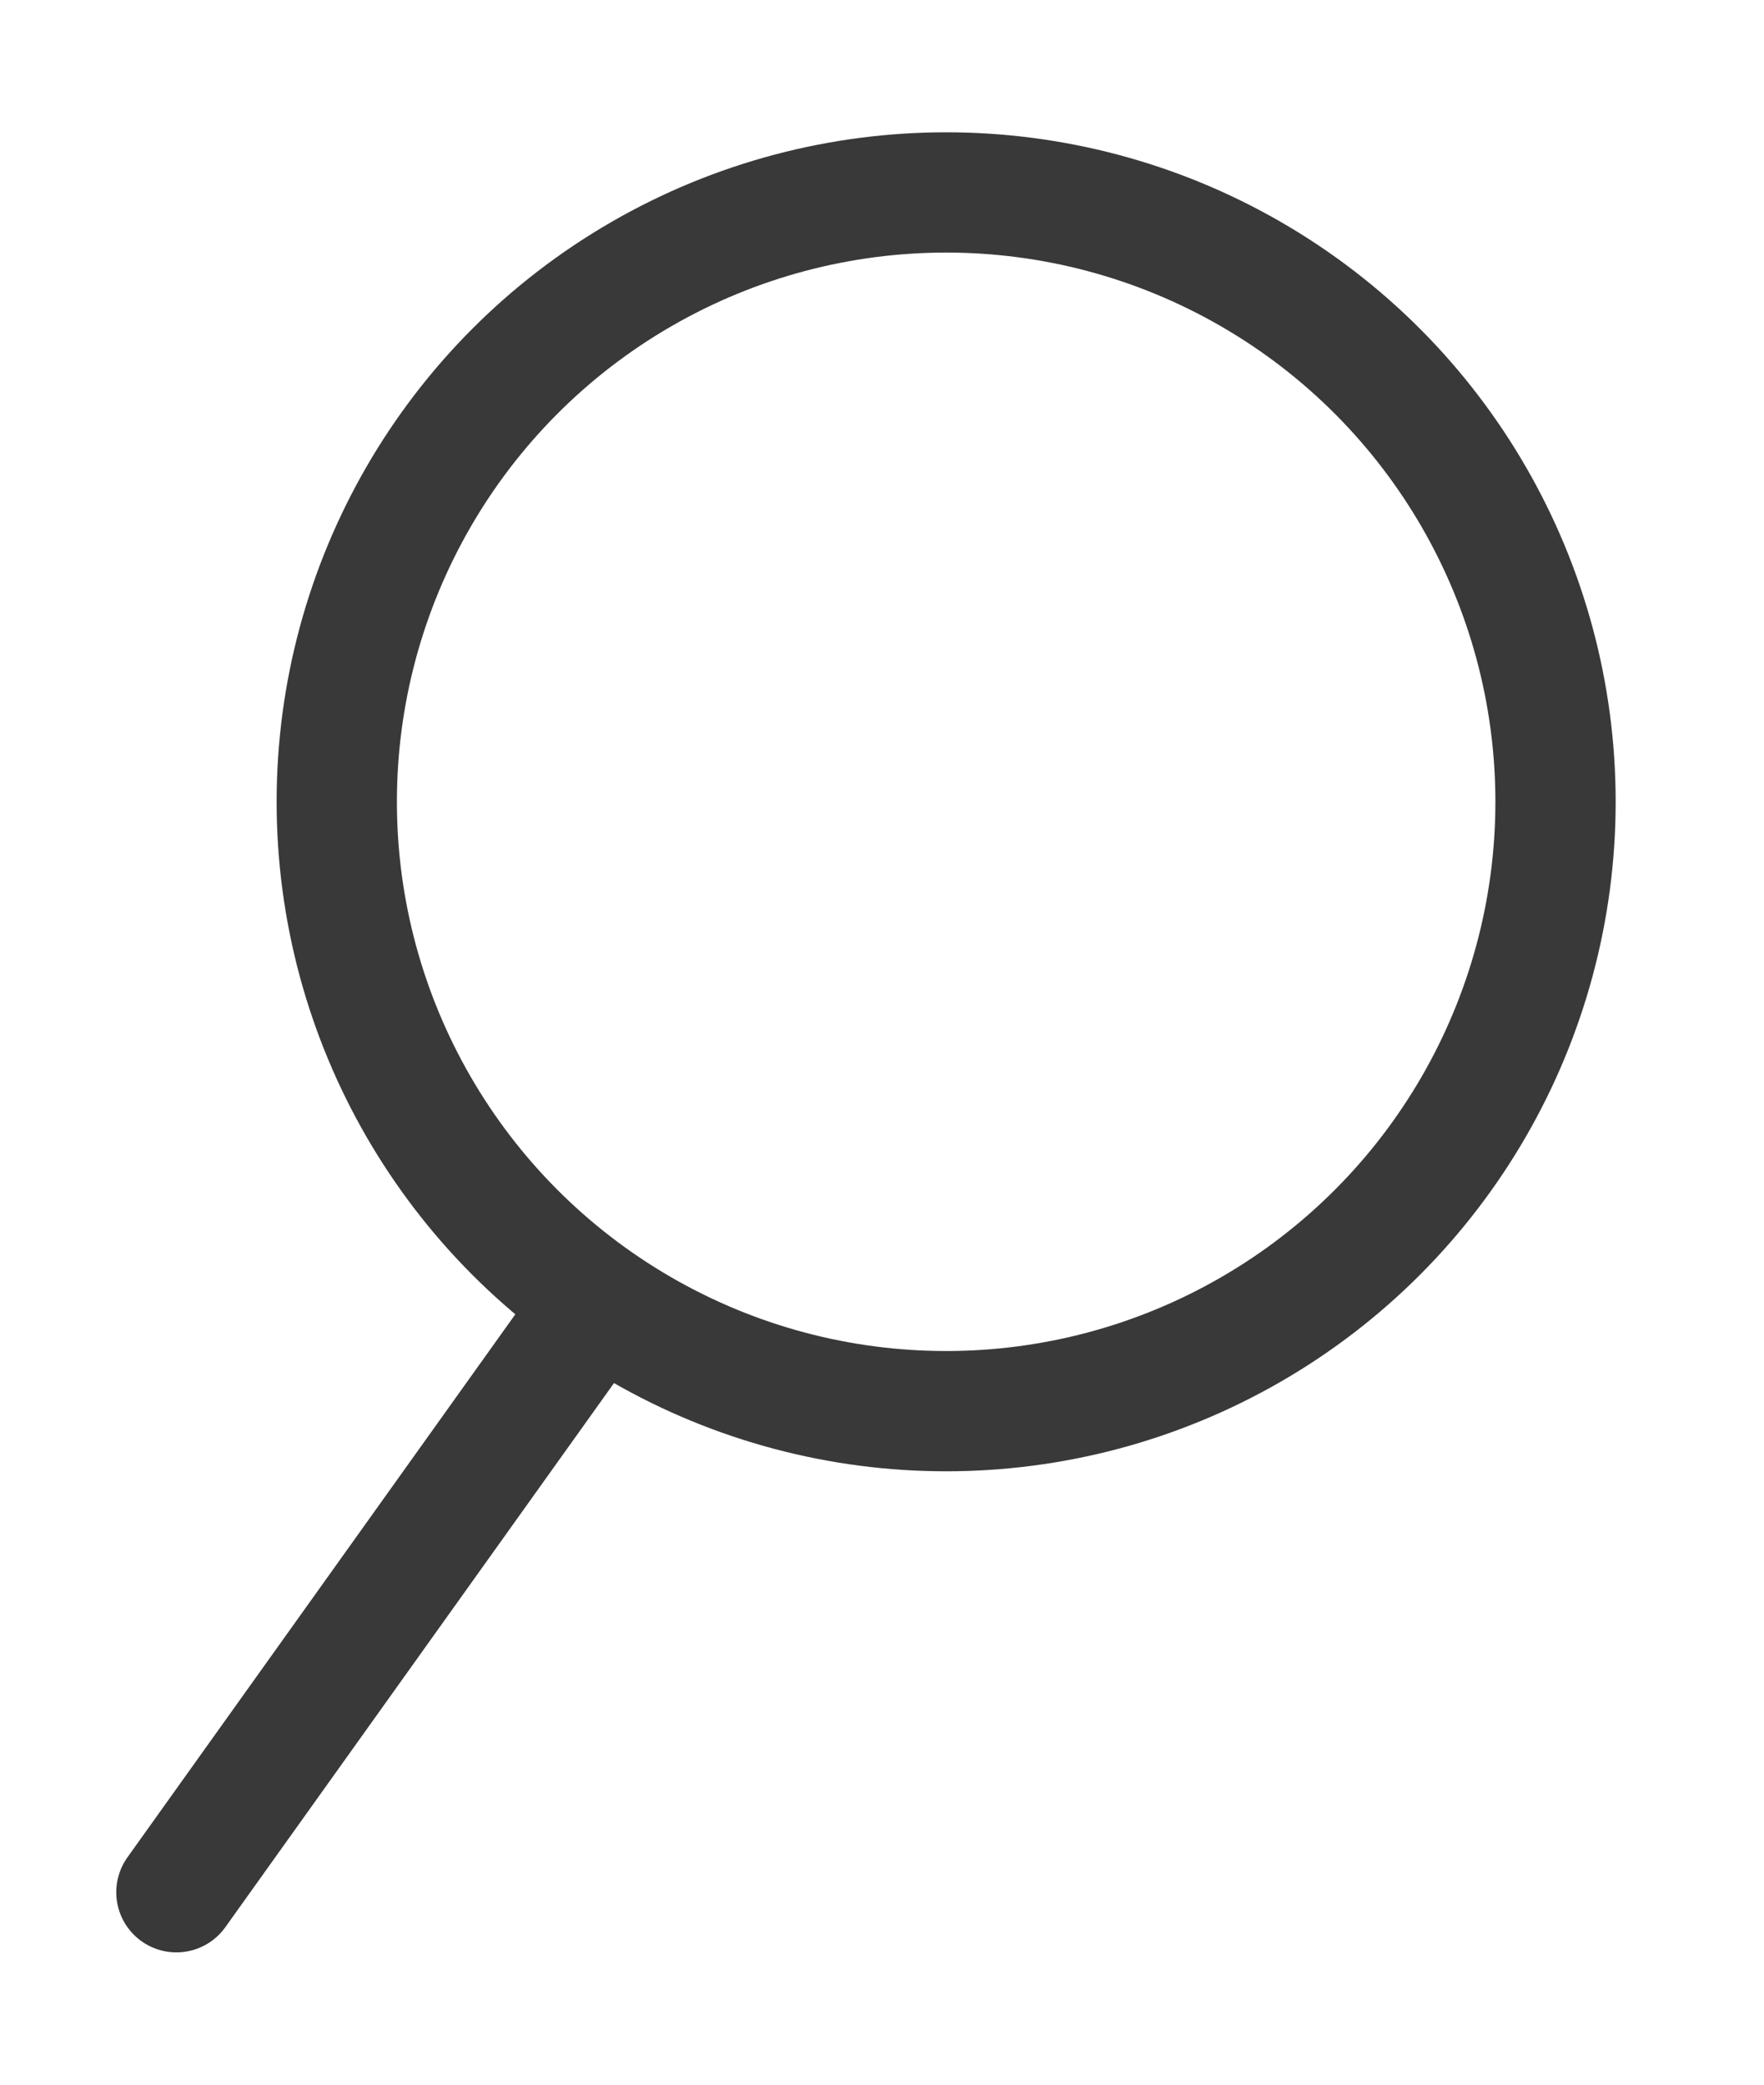
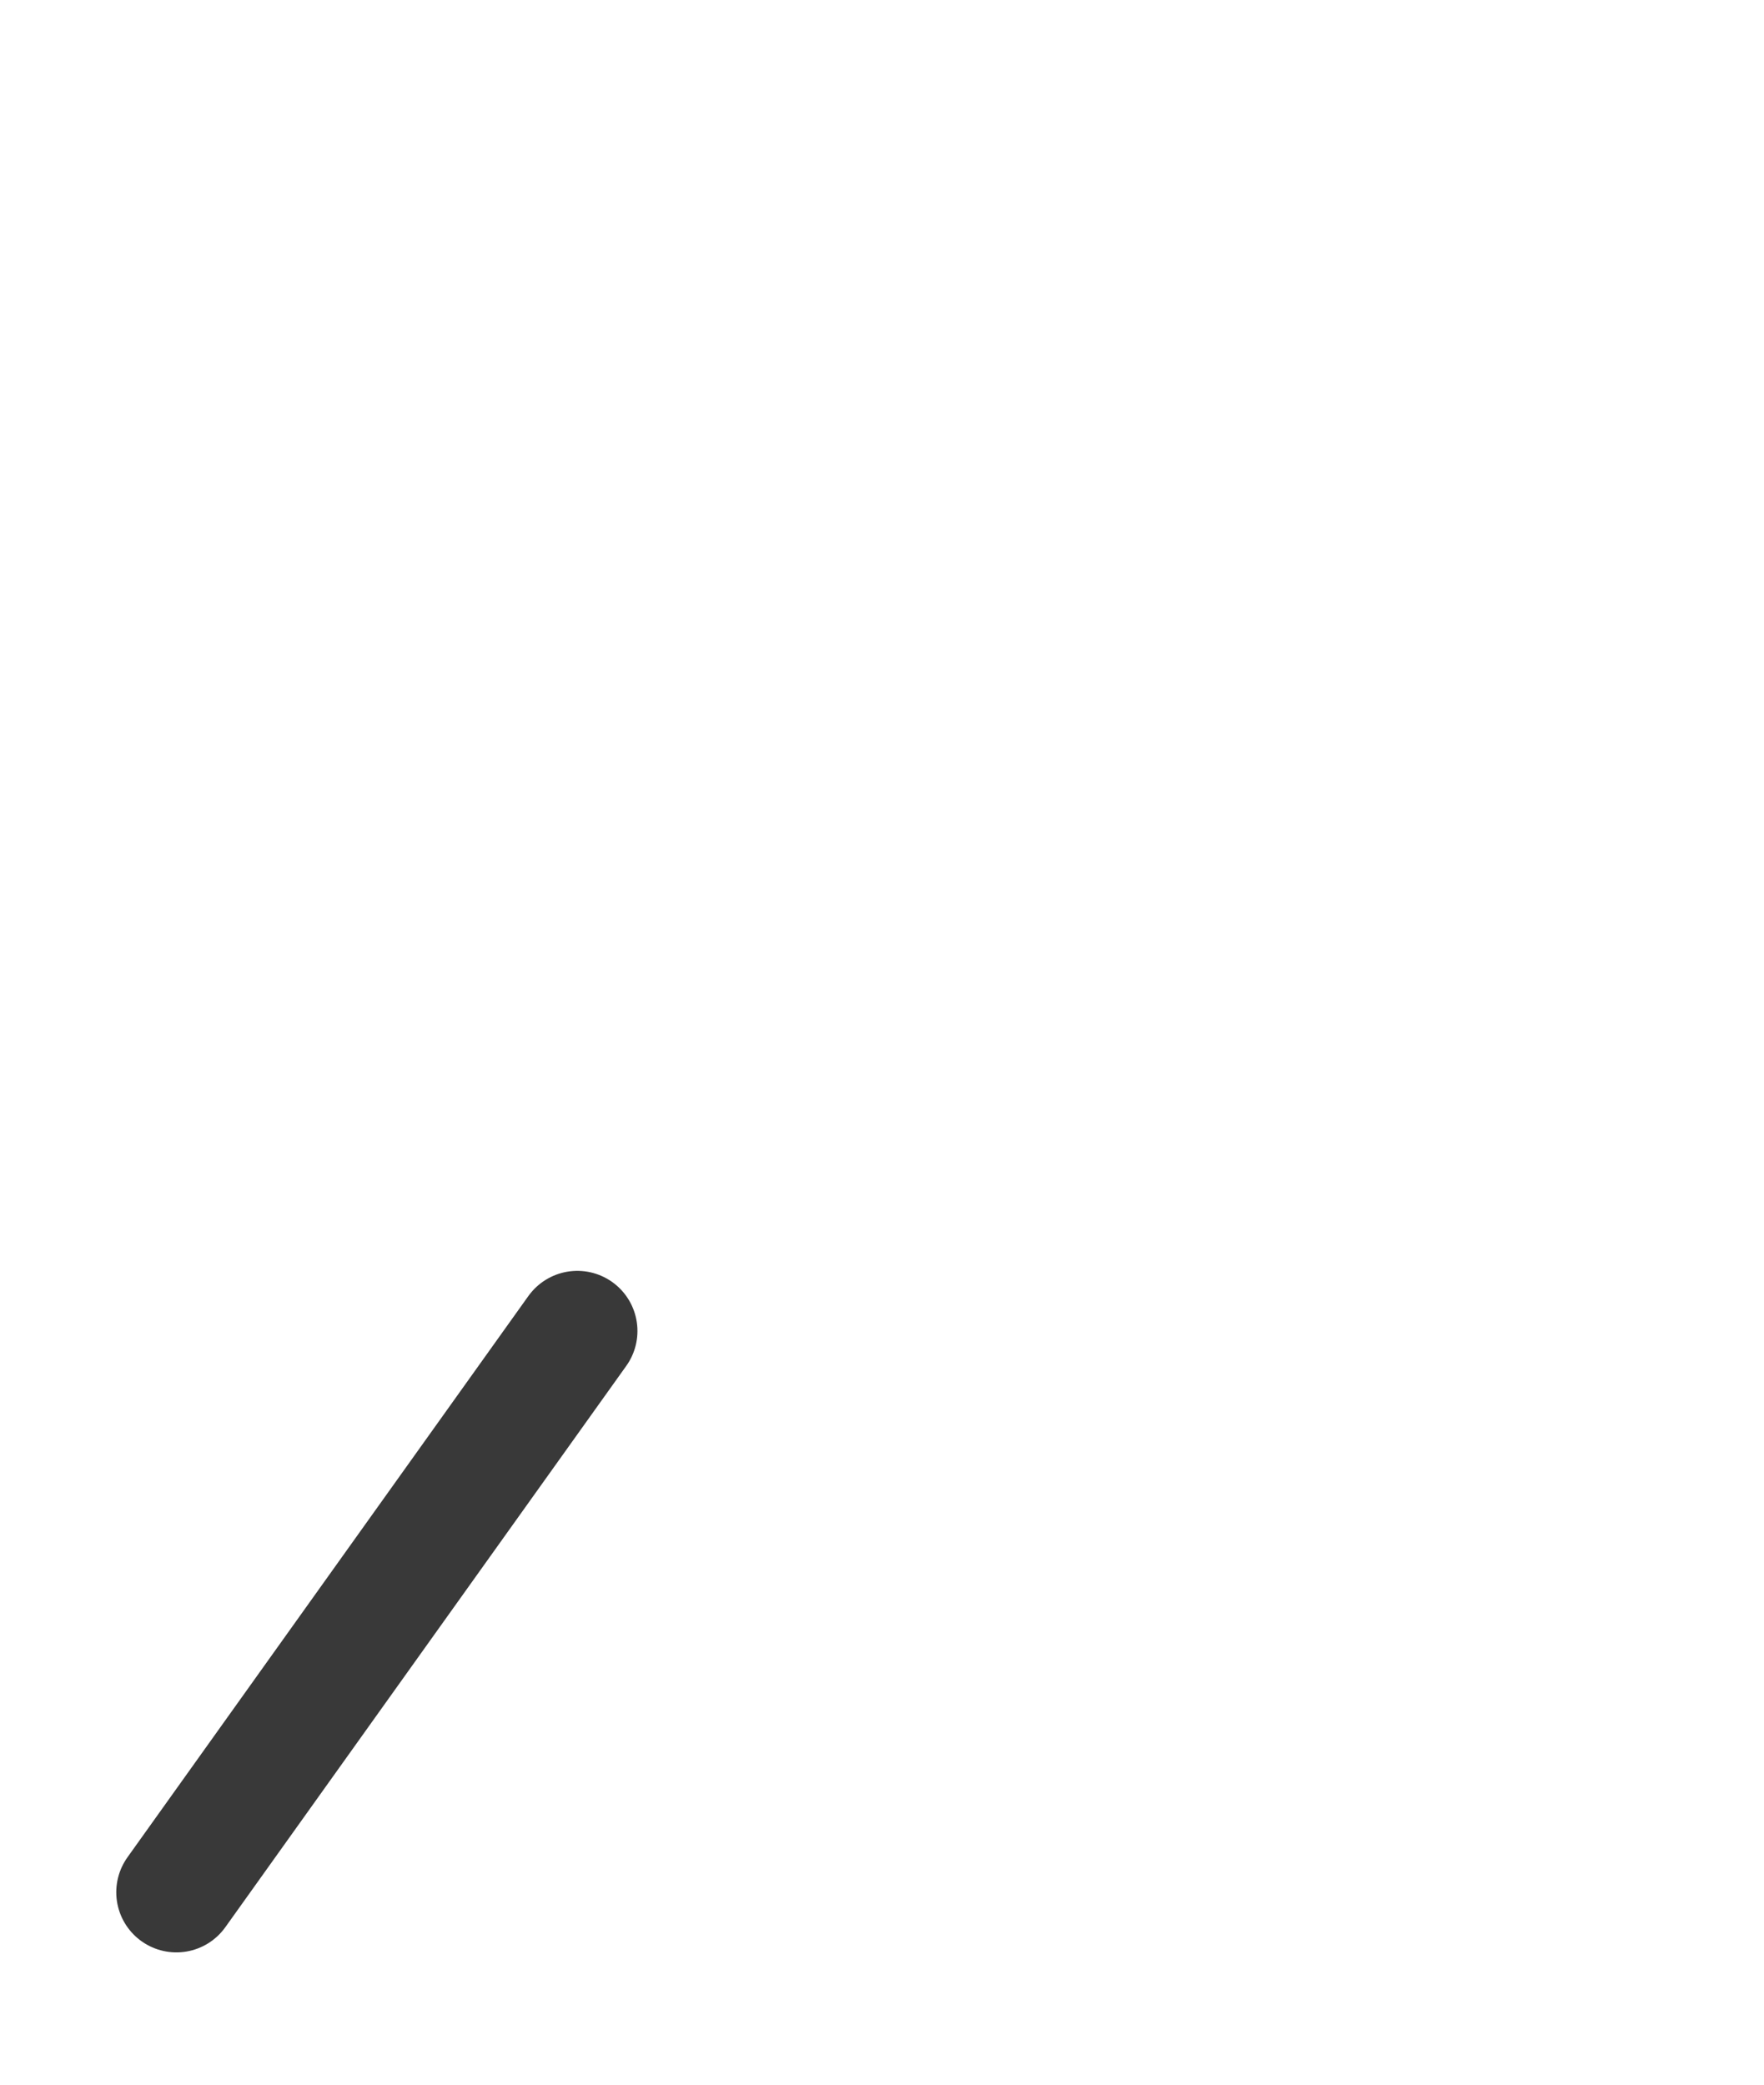
<svg xmlns="http://www.w3.org/2000/svg" version="1.1" viewBox="0 0 22 26">
  <defs>
    <style>
      .cls-1 {
        fill: none;
        stroke: #393939;
        stroke-linecap: round;
        stroke-width: 1.5px;
      }
    </style>
  </defs>
  <g>
    <g id="_圖層_1" data-name="圖層_1">
-       <circle class="cls-1" cx="11.8" cy="10" r="7.6" />
      <path class="cls-1" d="M7.2,16.6l-5,7" />
    </g>
  </g>
</svg>